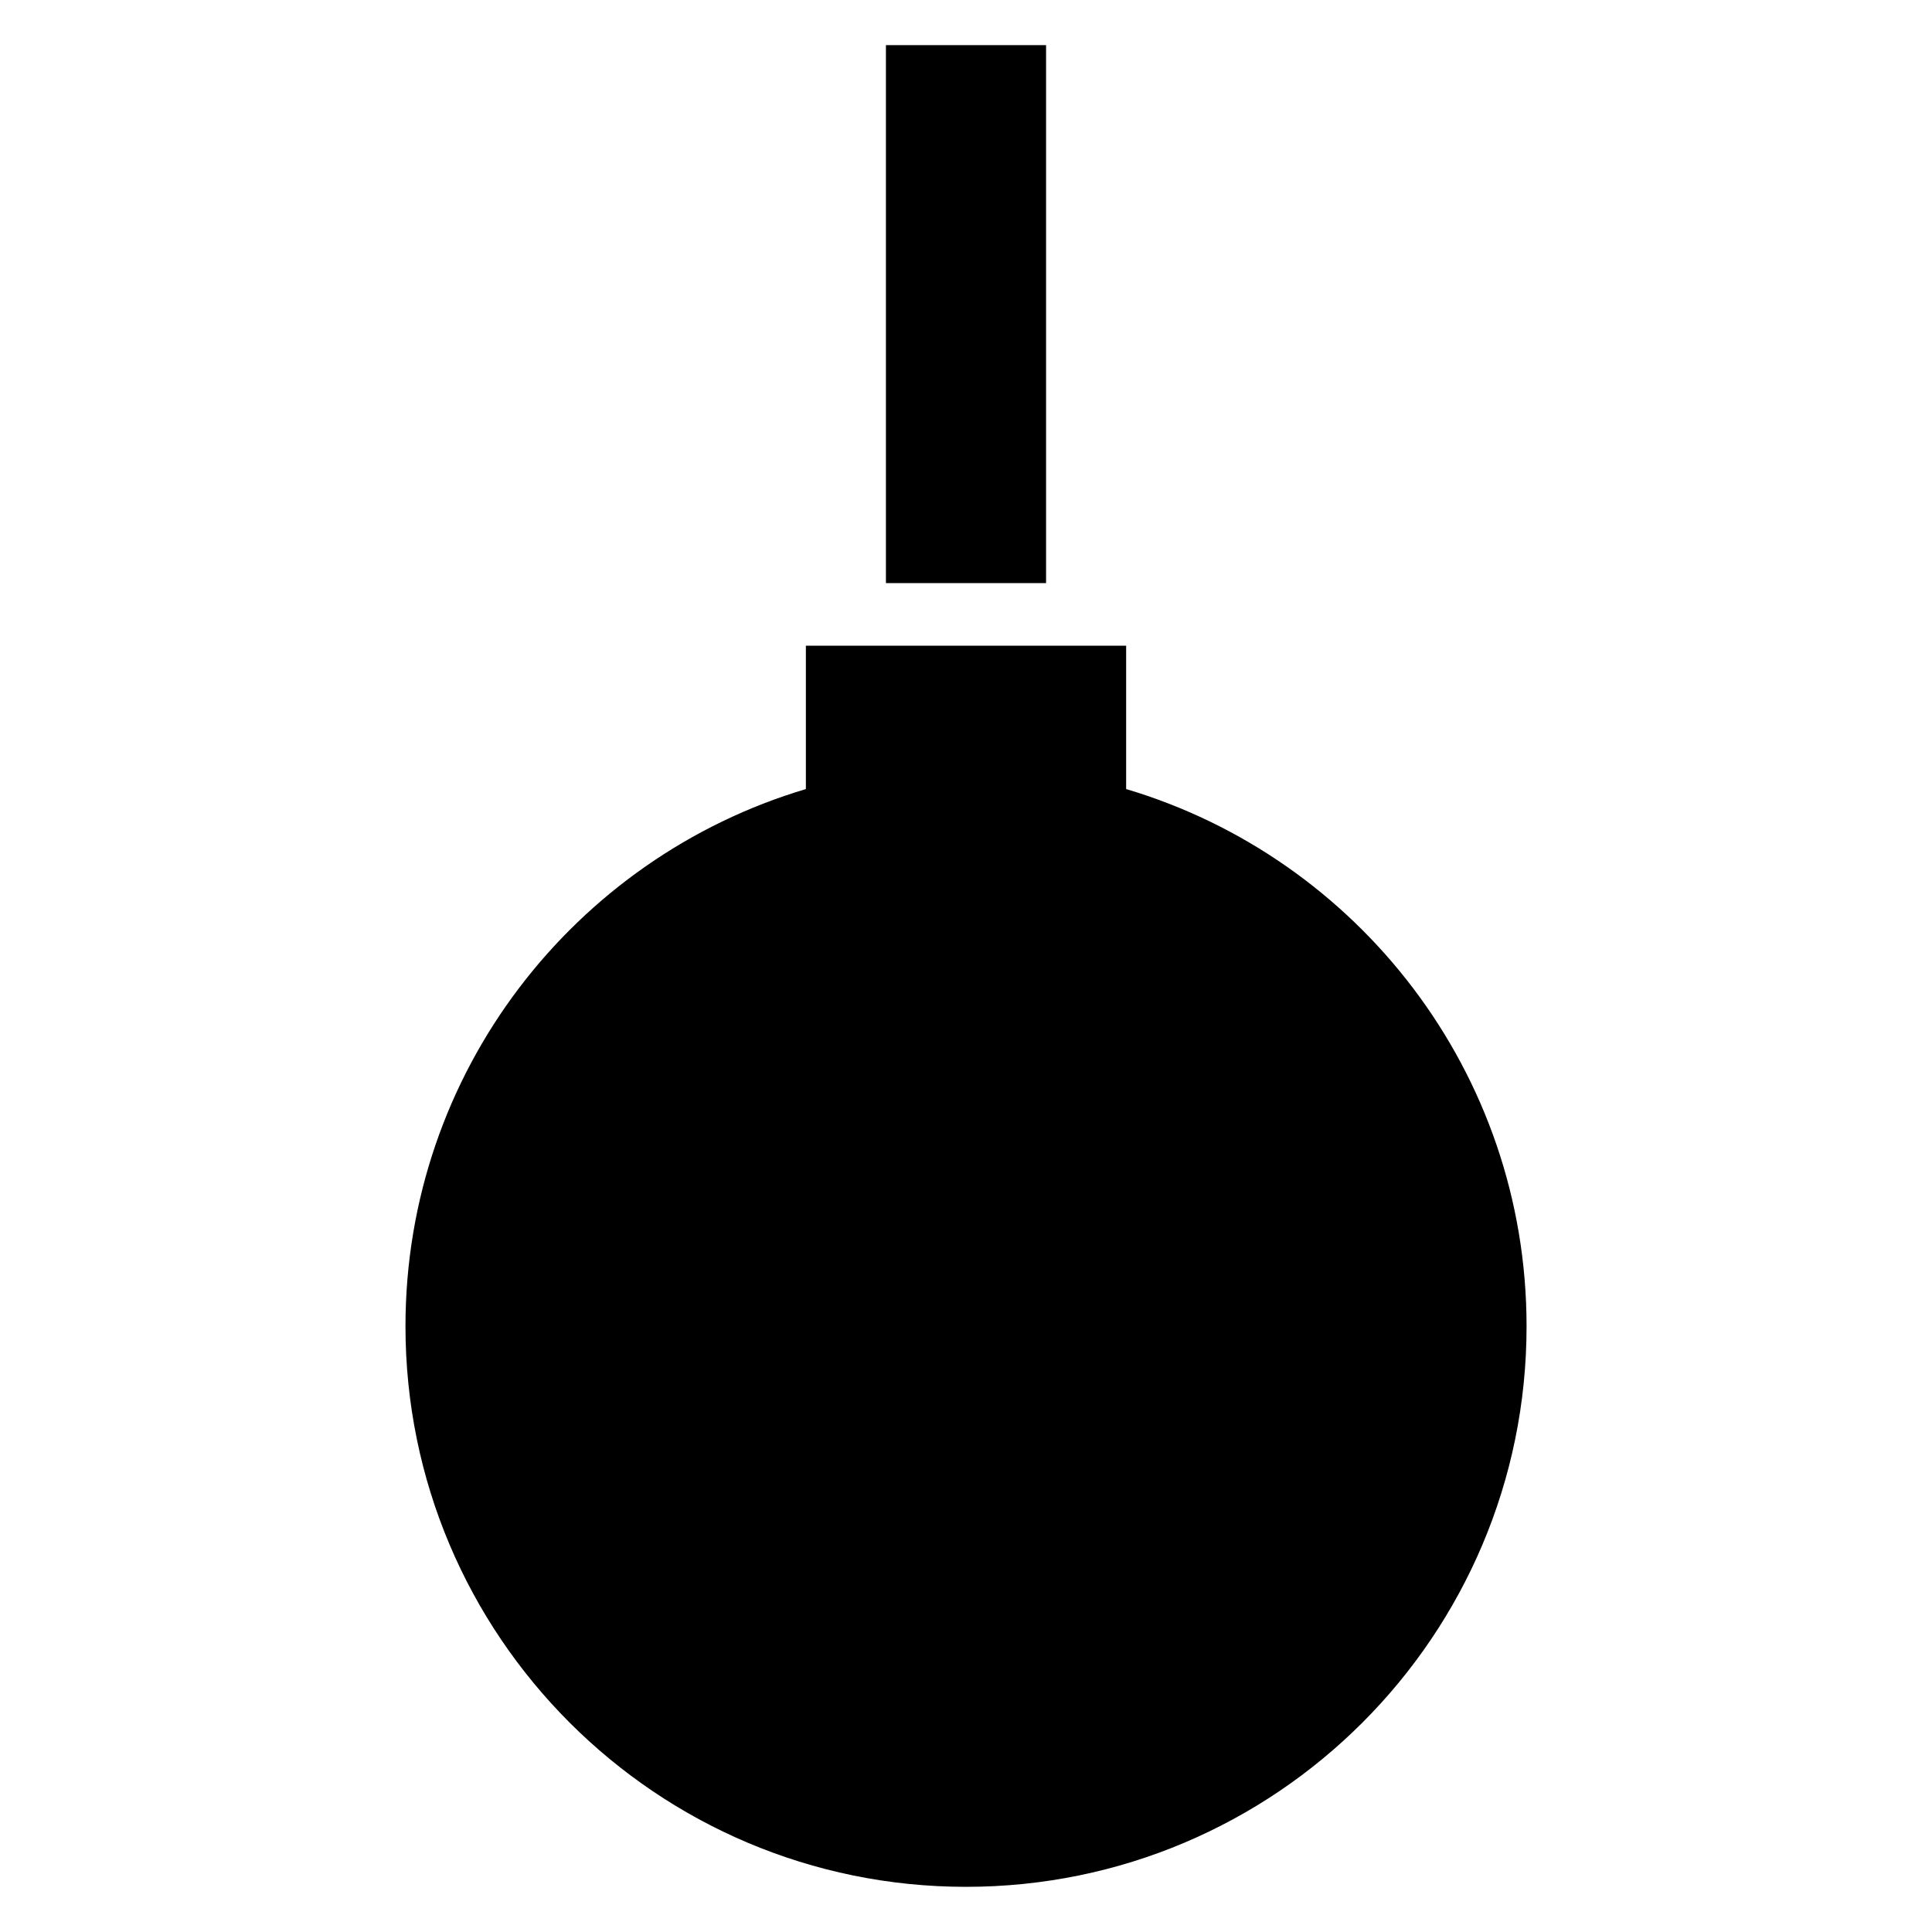
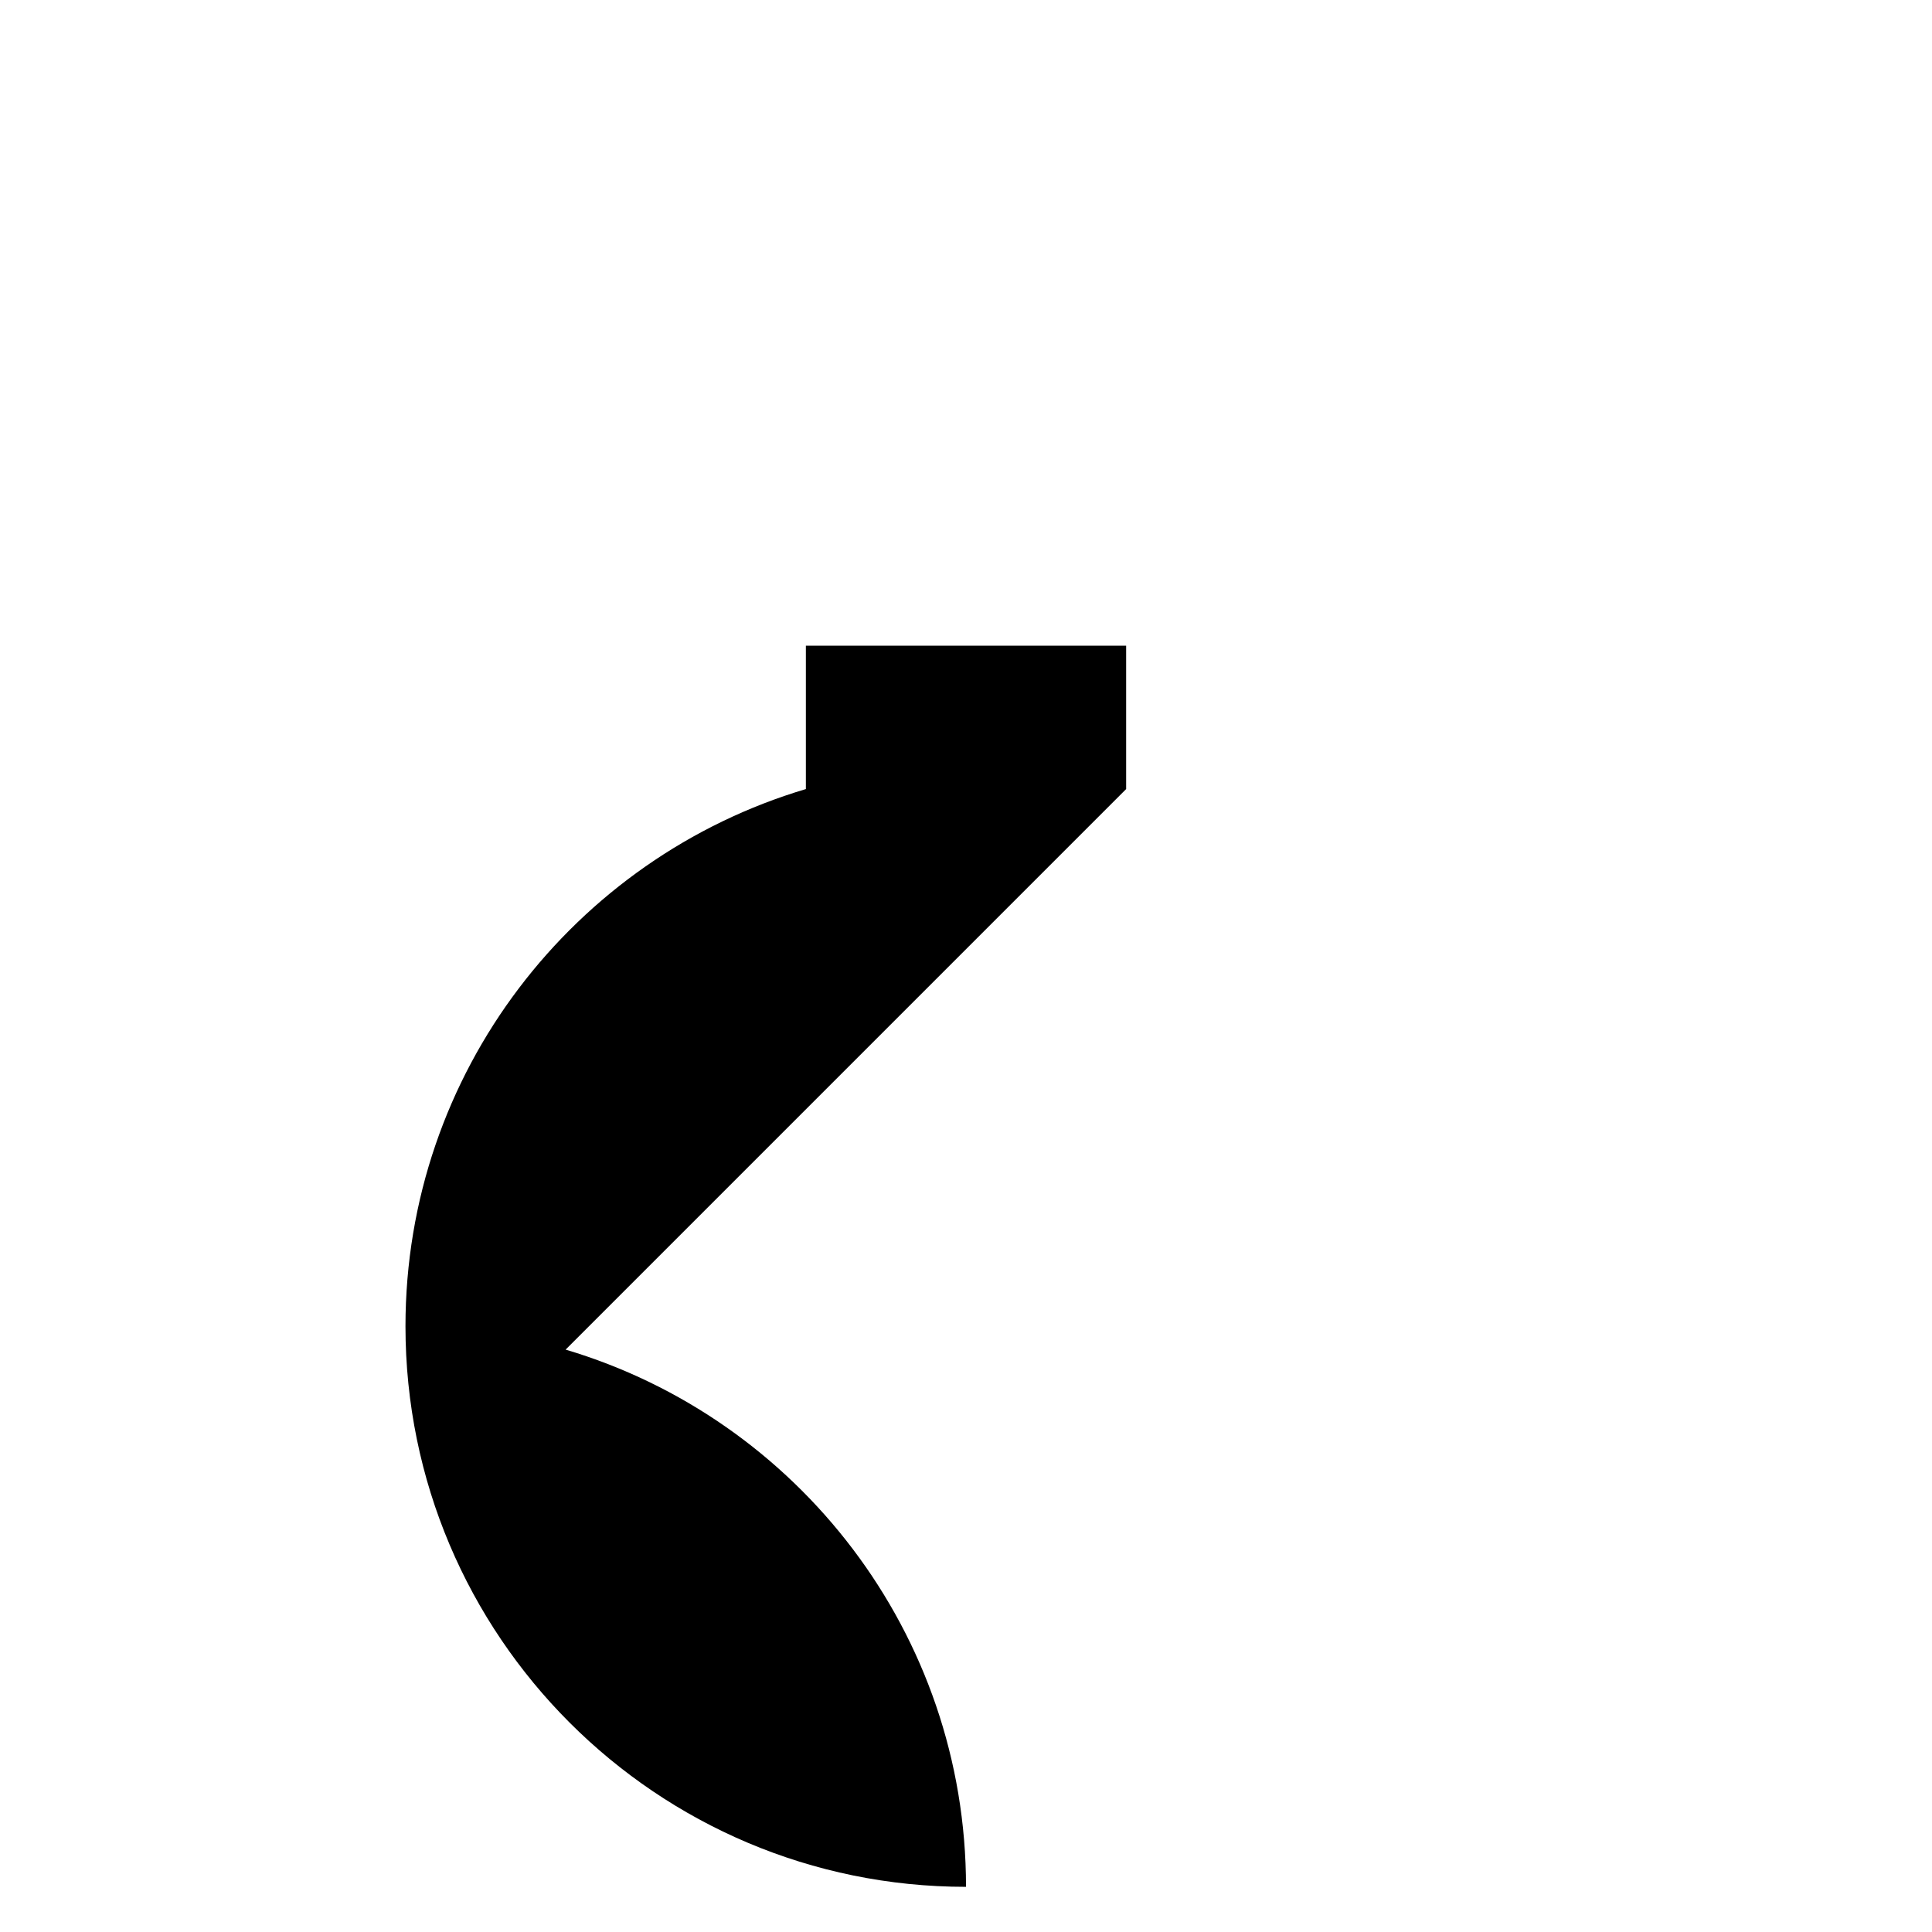
<svg xmlns="http://www.w3.org/2000/svg" fill="#000000" width="800px" height="800px" version="1.1" viewBox="144 144 512 512">
  <g>
-     <path d="m442.44 353.11v-38h-84.875v38c-61.363 18.254-106.11 75.09-106.11 142.37 0 82.043 66.512 148.55 148.55 148.55s148.55-66.504 148.55-148.55c-0.004-67.281-44.746-124.12-106.11-142.37z" />
-     <path d="m378.78 155.96h42.438v142.57h-42.438z" />
+     <path d="m442.44 353.11v-38h-84.875v38c-61.363 18.254-106.11 75.09-106.11 142.37 0 82.043 66.512 148.55 148.55 148.55c-0.004-67.281-44.746-124.12-106.11-142.37z" />
  </g>
</svg>